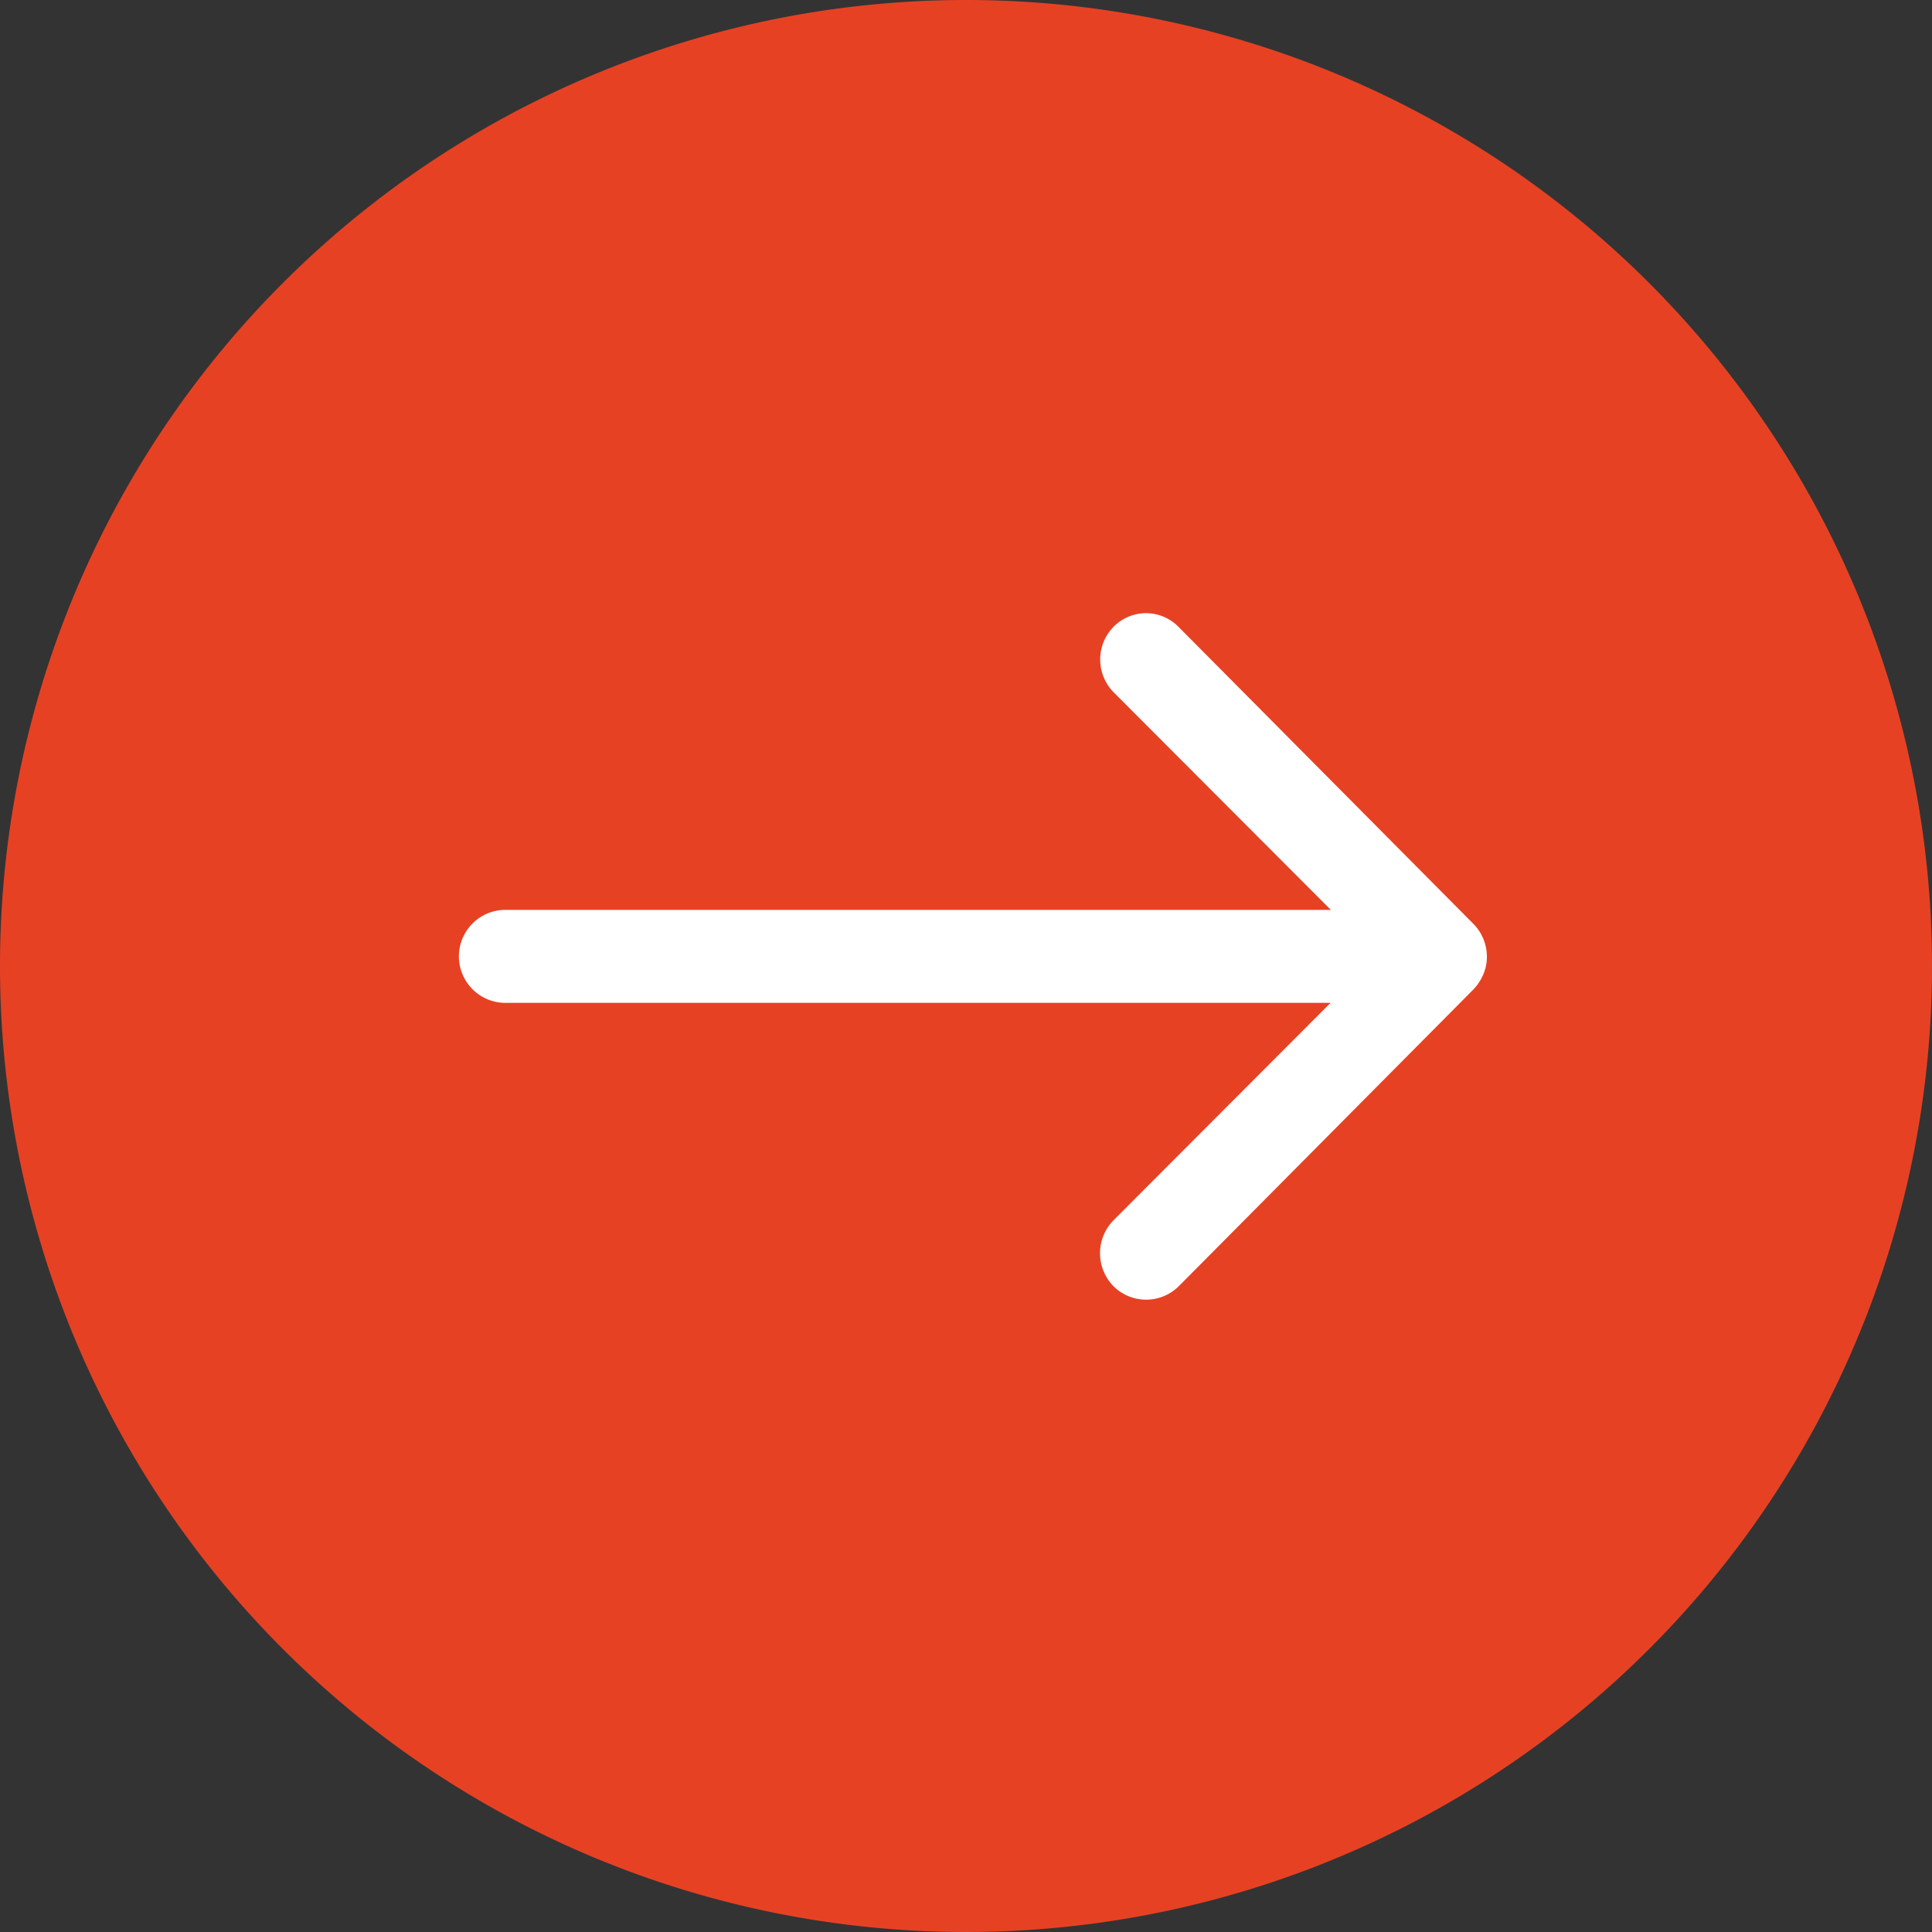
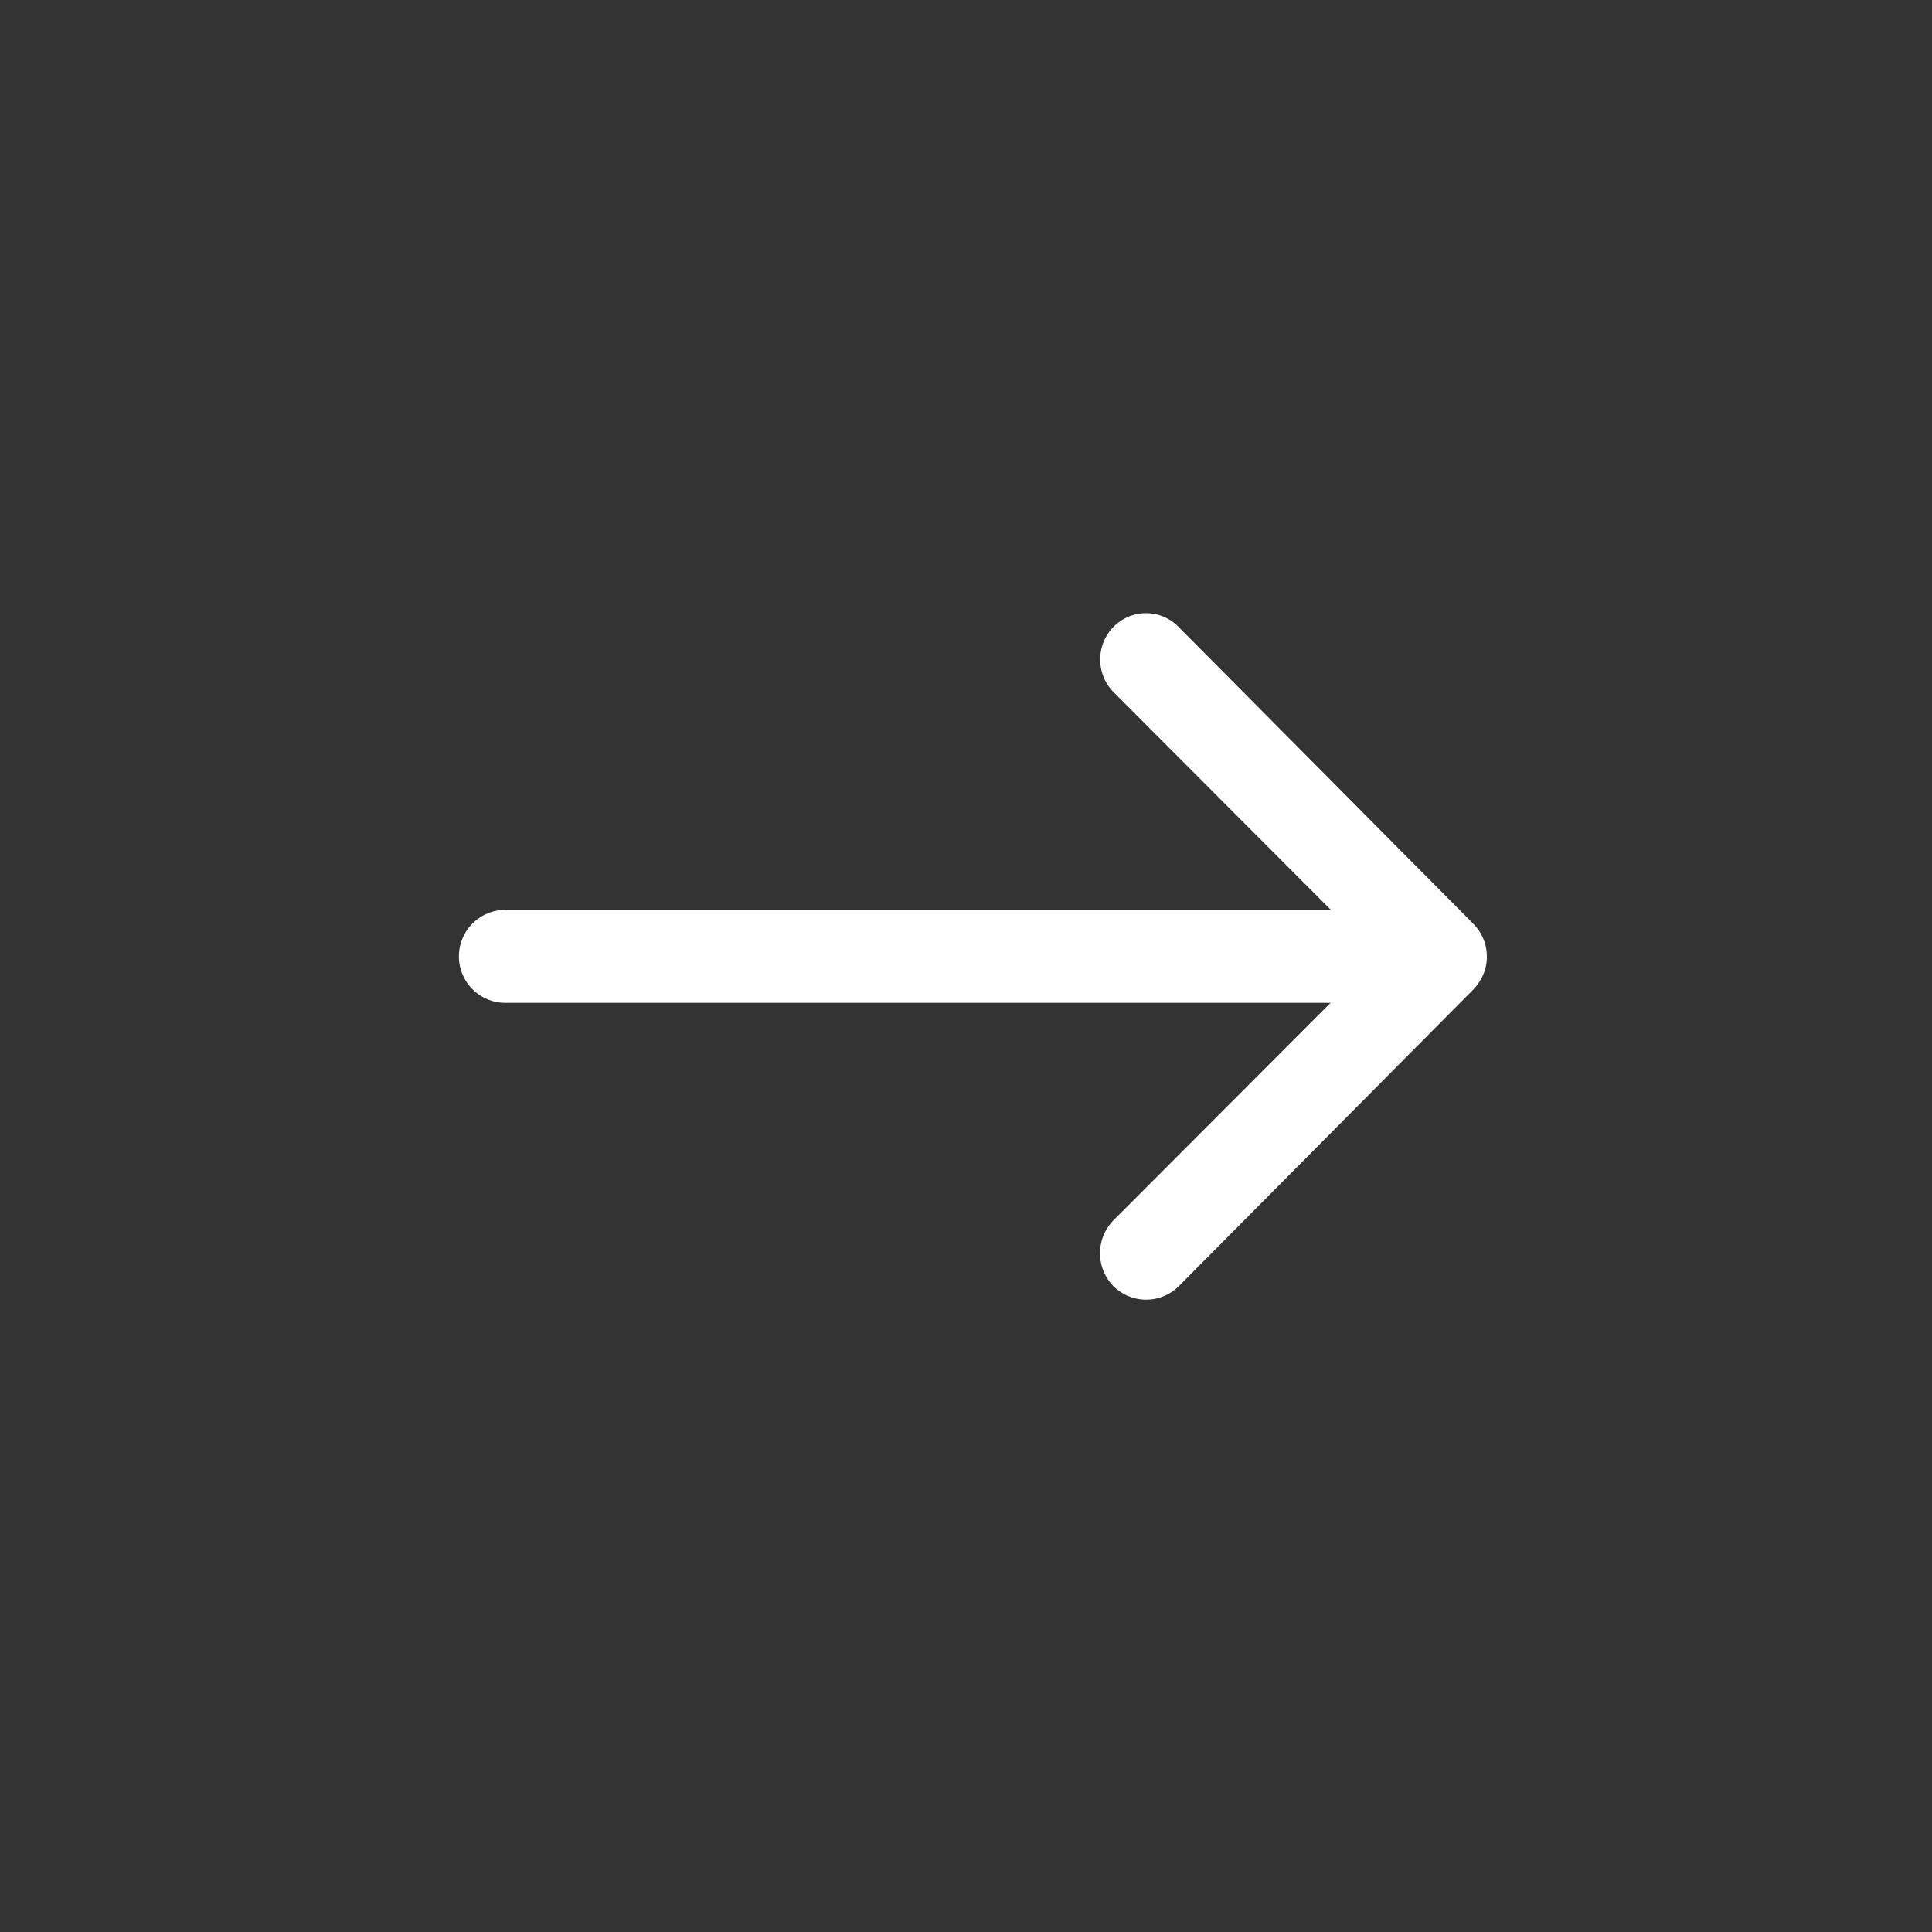
<svg xmlns="http://www.w3.org/2000/svg" width="30" height="30" viewBox="0 0 30 30">
  <rect x="0" y="0" width="30" height="30" fill="#333333" stroke="none" />
  <defs>
    <style>.a{fill:#e74124;}.b{fill:#fff;}</style>
  </defs>
  <g transform="translate(-276 -2501)">
-     <path class="a" d="M15,0A15,15,0,1,1,0,15,15,15,0,0,1,15,0Z" transform="translate(276 2501)" />
    <path class="b" d="M18.067,11.456a.725.725,0,0,0-.006,1.021l3.375,3.381H8.591a.722.722,0,0,0,0,1.443H21.431l-3.375,3.381a.731.731,0,0,0,.006,1.021.719.719,0,0,0,1.016-.006l4.574-4.607h0a.81.81,0,0,0,.15-.228.689.689,0,0,0,.056-.278.724.724,0,0,0-.205-.505l-4.574-4.607A.707.707,0,0,0,18.067,11.456Z" transform="translate(275.23 2499.271)" />
  </g>
</svg>